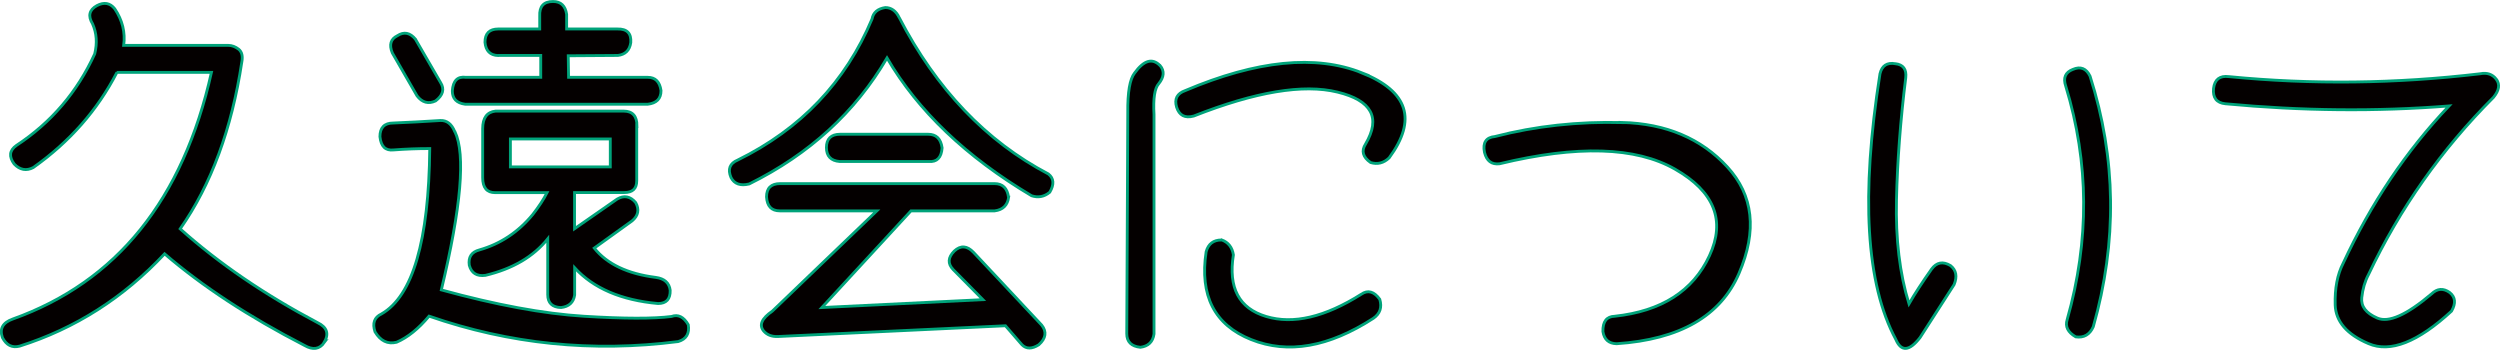
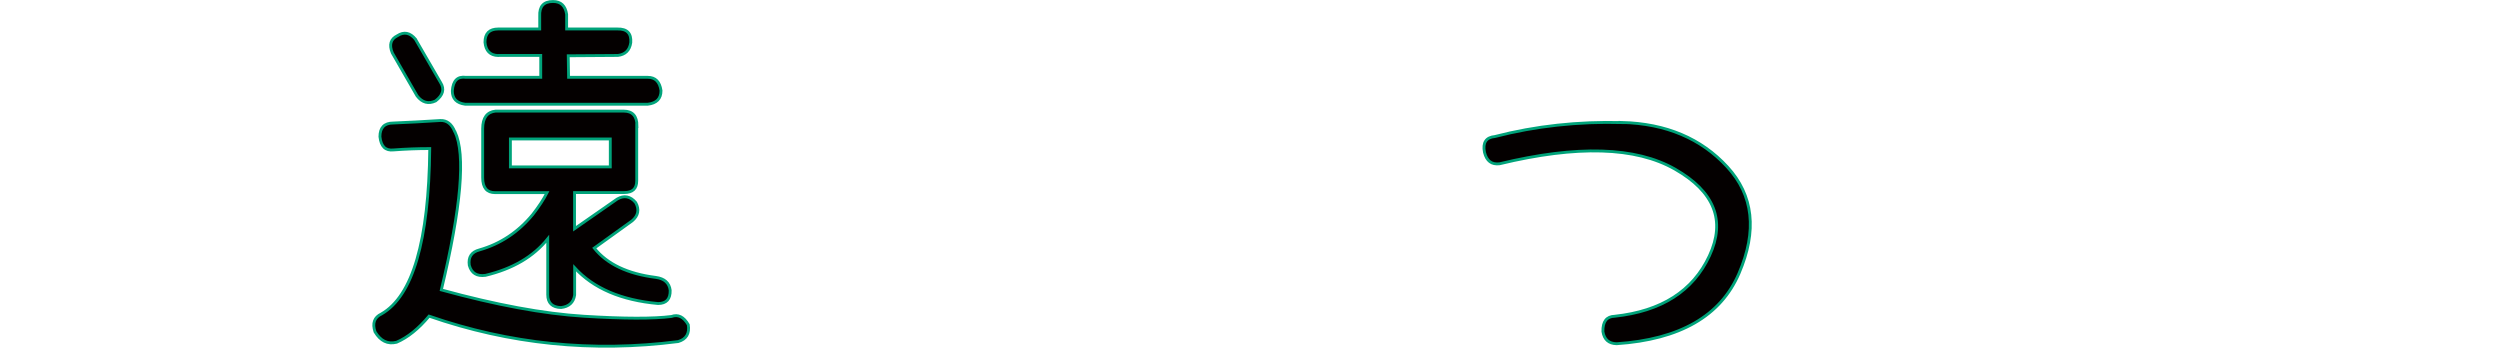
<svg xmlns="http://www.w3.org/2000/svg" id="_レイヤー_2" viewBox="0 0 218.26 30.54">
  <defs>
    <style>.cls-1{fill:#040000;stroke:#00a37a;stroke-miterlimit:10;stroke-width:.25px;}</style>
  </defs>
  <g id="_レイヤー_1-2">
-     <path class="cls-1" d="m28.31,29.91c-.42.58-.99.67-1.72.25-4.85-2.5-8.93-5.17-12.22-8-3.58,3.83-7.8,6.52-12.66,8.06-.65.17-1.15-.08-1.5-.75-.27-.77.03-1.31.91-1.62,9.08-3.25,14.86-10.43,17.34-21.53h-8.28.03c-1.71,3.31-4.15,6.08-7.31,8.31-.6.31-1.16.21-1.66-.31-.48-.65-.42-1.19.19-1.62,3.04-2,5.32-4.67,6.84-8,.23-.94.17-1.81-.19-2.62-.42-.69-.29-1.22.38-1.59.62-.33,1.15-.24,1.56.28.67,1,.93,2.06.78,3.19h9.12c.33,0,.64.12.92.34.28.23.37.6.27,1.12-.88,5.83-2.67,10.69-5.38,14.56,3.38,3.02,7.38,5.75,12,8.19.83.4,1.02.98.56,1.75Z" />
    <path class="cls-1" d="m39.72,11.5c.94,2,.54,6.6-1.19,13.81,4.77,1.31,8.92,2.08,12.45,2.3s6.08.22,7.64.02c.58-.21,1.07.03,1.47.72.12.77-.17,1.26-.88,1.47-7.48.96-14.73.22-21.75-2.22-.92,1.1-1.86,1.86-2.84,2.28-.77.19-1.4-.11-1.88-.91-.25-.75-.06-1.27.56-1.56,2.73-1.56,4.14-6.38,4.22-14.44-1.06,0-2.11.04-3.16.12-.71.08-1.1-.3-1.19-1.16,0-.79.39-1.19,1.16-1.19,1.38-.06,2.75-.13,4.12-.22.56-.02.98.3,1.25.97Zm-3.44-8.06l2.19,3.78c.35.56.21,1.09-.44,1.59-.62.29-1.17.15-1.62-.44l-2.16-3.75c-.29-.71-.15-1.21.44-1.5.58-.38,1.11-.27,1.59.31Zm7.22,1.41c-.71-.02-1.09-.41-1.16-1.16,0-.77.39-1.16,1.16-1.16h3.62v-1.12c-.04-.85.34-1.28,1.16-1.28.69,0,1.08.38,1.19,1.12v1.28h4.44c.83-.02,1.22.38,1.16,1.19-.1.67-.48,1.04-1.12,1.12l-4.34.03.03,1.88h6.91c.67,0,1.05.39,1.16,1.16,0,.71-.39,1.1-1.16,1.19h-15.94c-.75-.1-1.12-.49-1.12-1.16.06-.9.46-1.29,1.19-1.19h6.53v-1.91h-3.69Zm12.09,6.12v4.81c0,.69-.36,1.03-1.09,1.03h-4.34v3.16l3.72-2.59c.6-.35,1.15-.25,1.62.31.33.6.23,1.14-.31,1.59l-3.31,2.38c1.12,1.4,2.92,2.25,5.38,2.56.75.1,1.17.48,1.25,1.12.02.77-.33,1.16-1.06,1.16-3.21-.29-5.64-1.33-7.28-3.12v2.38c-.1.65-.5,1.01-1.19,1.09-.77-.02-1.16-.4-1.16-1.12v-4.88c-1.25,1.56-3.06,2.62-5.44,3.19-.75.1-1.22-.19-1.41-.88-.1-.71.19-1.16.88-1.34,1.83-.52,3.39-1.55,4.66-3.09.52-.67.94-1.3,1.25-1.91h-4.53c-.73,0-1.09-.44-1.09-1.31v-4.28c0-.94.38-1.45,1.12-1.53h11.19c.77,0,1.16.43,1.16,1.28Zm-11.03,1.16v2.44h8.72v-2.44h-8.72Z" />
-     <path class="cls-1" d="m78.5,1.53c3.25,6.25,7.59,10.8,13.03,13.66.48.38.52.91.12,1.59-.48.4-1.01.5-1.59.31-5.71-3.4-9.92-7.41-12.62-12.03-2.77,4.73-6.78,8.4-12.03,11-.77.19-1.3,0-1.59-.56-.31-.73-.11-1.24.59-1.53,5.5-2.71,9.41-6.81,11.72-12.31.1-.56.49-.9,1.16-1,.52,0,.93.29,1.22.88Zm9.56,15.69c-.1.71-.51,1.1-1.22,1.19h-7.31l-7.78,8.44,14.06-.69-2.59-2.62c-.5-.52-.47-1.06.09-1.62.56-.52,1.12-.48,1.69.12l5.94,6.34c.46.58.38,1.16-.25,1.72-.6.38-1.09.38-1.47,0l-1.44-1.66-19.88.94c-.52.02-.93-.14-1.22-.47-.44-.52-.19-1.1.75-1.75l9.12-8.75h-8.47c-.73,0-1.11-.41-1.16-1.22,0-.77.4-1.16,1.19-1.16h18.72c.71,0,1.11.4,1.22,1.19Zm-5.81-4.31c-.06.85-.45,1.25-1.16,1.19h-7.78c-.77-.06-1.16-.47-1.16-1.22s.4-1.16,1.19-1.16h7.69c.71,0,1.11.4,1.22,1.19Z" />
-     <path class="cls-1" d="m101.28,5.72c.4.48.35,1.01-.12,1.59-.35.38-.49,1.27-.41,2.69v19.16c-.1.69-.5,1.07-1.19,1.16-.79-.08-1.19-.48-1.19-1.19l.09-19.31c-.02-1.77.18-2.92.59-3.44.81-1.12,1.55-1.34,2.22-.66Zm17.62.64c4.04,1.62,4.83,4.09,2.38,7.42-.48.46-1.02.59-1.62.41-.69-.48-.83-1.02-.44-1.62,1.35-2.29.54-3.8-2.45-4.53-2.99-.73-7.17-.03-12.55,2.09-.77.21-1.27-.05-1.5-.78-.21-.71.04-1.19.75-1.44,6.25-2.65,11.4-3.16,15.44-1.55Zm-12.25,14.58c.58.21.93.65,1.03,1.31-.46,2.88.49,4.67,2.86,5.38,2.36.71,5.13.06,8.3-1.94.58-.4,1.12-.25,1.62.44.21.71.02,1.26-.56,1.66-3.9,2.52-7.45,3.14-10.66,1.86-3.21-1.28-4.52-3.84-3.94-7.67.19-.69.64-1.03,1.34-1.03Z" />
    <path class="cls-1" d="m141.61,10.69c3.84.1,6.91,1.4,9.19,3.88,2.28,2.48,2.62,5.58,1.02,9.3-1.6,3.72-5.17,5.77-10.69,6.14-.69-.02-1.08-.38-1.19-1.06-.02-.88.32-1.32,1.03-1.34,4.08-.44,6.84-2.2,8.27-5.28,1.43-3.08.43-5.6-3-7.56-3.43-1.96-8.54-2.11-15.33-.47-.69.08-1.12-.25-1.31-1-.17-.85.14-1.31.91-1.38,3.56-.92,7.27-1.32,11.11-1.22Z" />
-     <path class="cls-1" d="m165.47,5.56c.69.08.99.49.91,1.22-.46,3.69-.73,7.24-.81,10.66-.08,3.42.28,6.45,1.09,9.09.52-.9,1.18-1.91,1.97-3.03.44-.6.99-.71,1.66-.31.5.4.6.95.31,1.66-1.1,1.71-2.09,3.25-2.97,4.62-.94,1.21-1.65,1.26-2.12.16-2.6-4.83-3.06-12.56-1.38-23.19.17-.71.61-1,1.34-.88Zm17,1.09c2.29,7.17,2.39,14.46.28,21.88-.31.69-.82.98-1.53.88-.69-.4-.94-.9-.75-1.5,1.96-6.92,1.92-13.71-.12-20.38-.25-.73-.04-1.22.62-1.47.67-.29,1.17-.09,1.5.59Z" />
-     <path class="cls-1" d="m217.94,6.92c.33.45.25.97-.25,1.58-4.54,4.54-8.18,9.7-10.91,15.47-.31.58-.51,1.26-.59,2.02-.08.76.37,1.35,1.36,1.78.99.43,2.57-.28,4.73-2.11.5-.48,1.03-.52,1.59-.12.5.4.55.94.16,1.62-2.94,2.71-5.35,3.66-7.25,2.84-1.9-.81-2.86-1.94-2.91-3.38-.04-1.44.19-2.65.69-3.62,2.44-5.25,5.52-9.83,9.25-13.75-6.33.5-12.84.44-19.53-.19-.77-.08-1.11-.53-1.03-1.34.1-.79.55-1.13,1.34-1.03,7.27.71,14.58.62,21.94-.25.6-.12,1.07.04,1.41.48Z" />
  </g>
</svg>